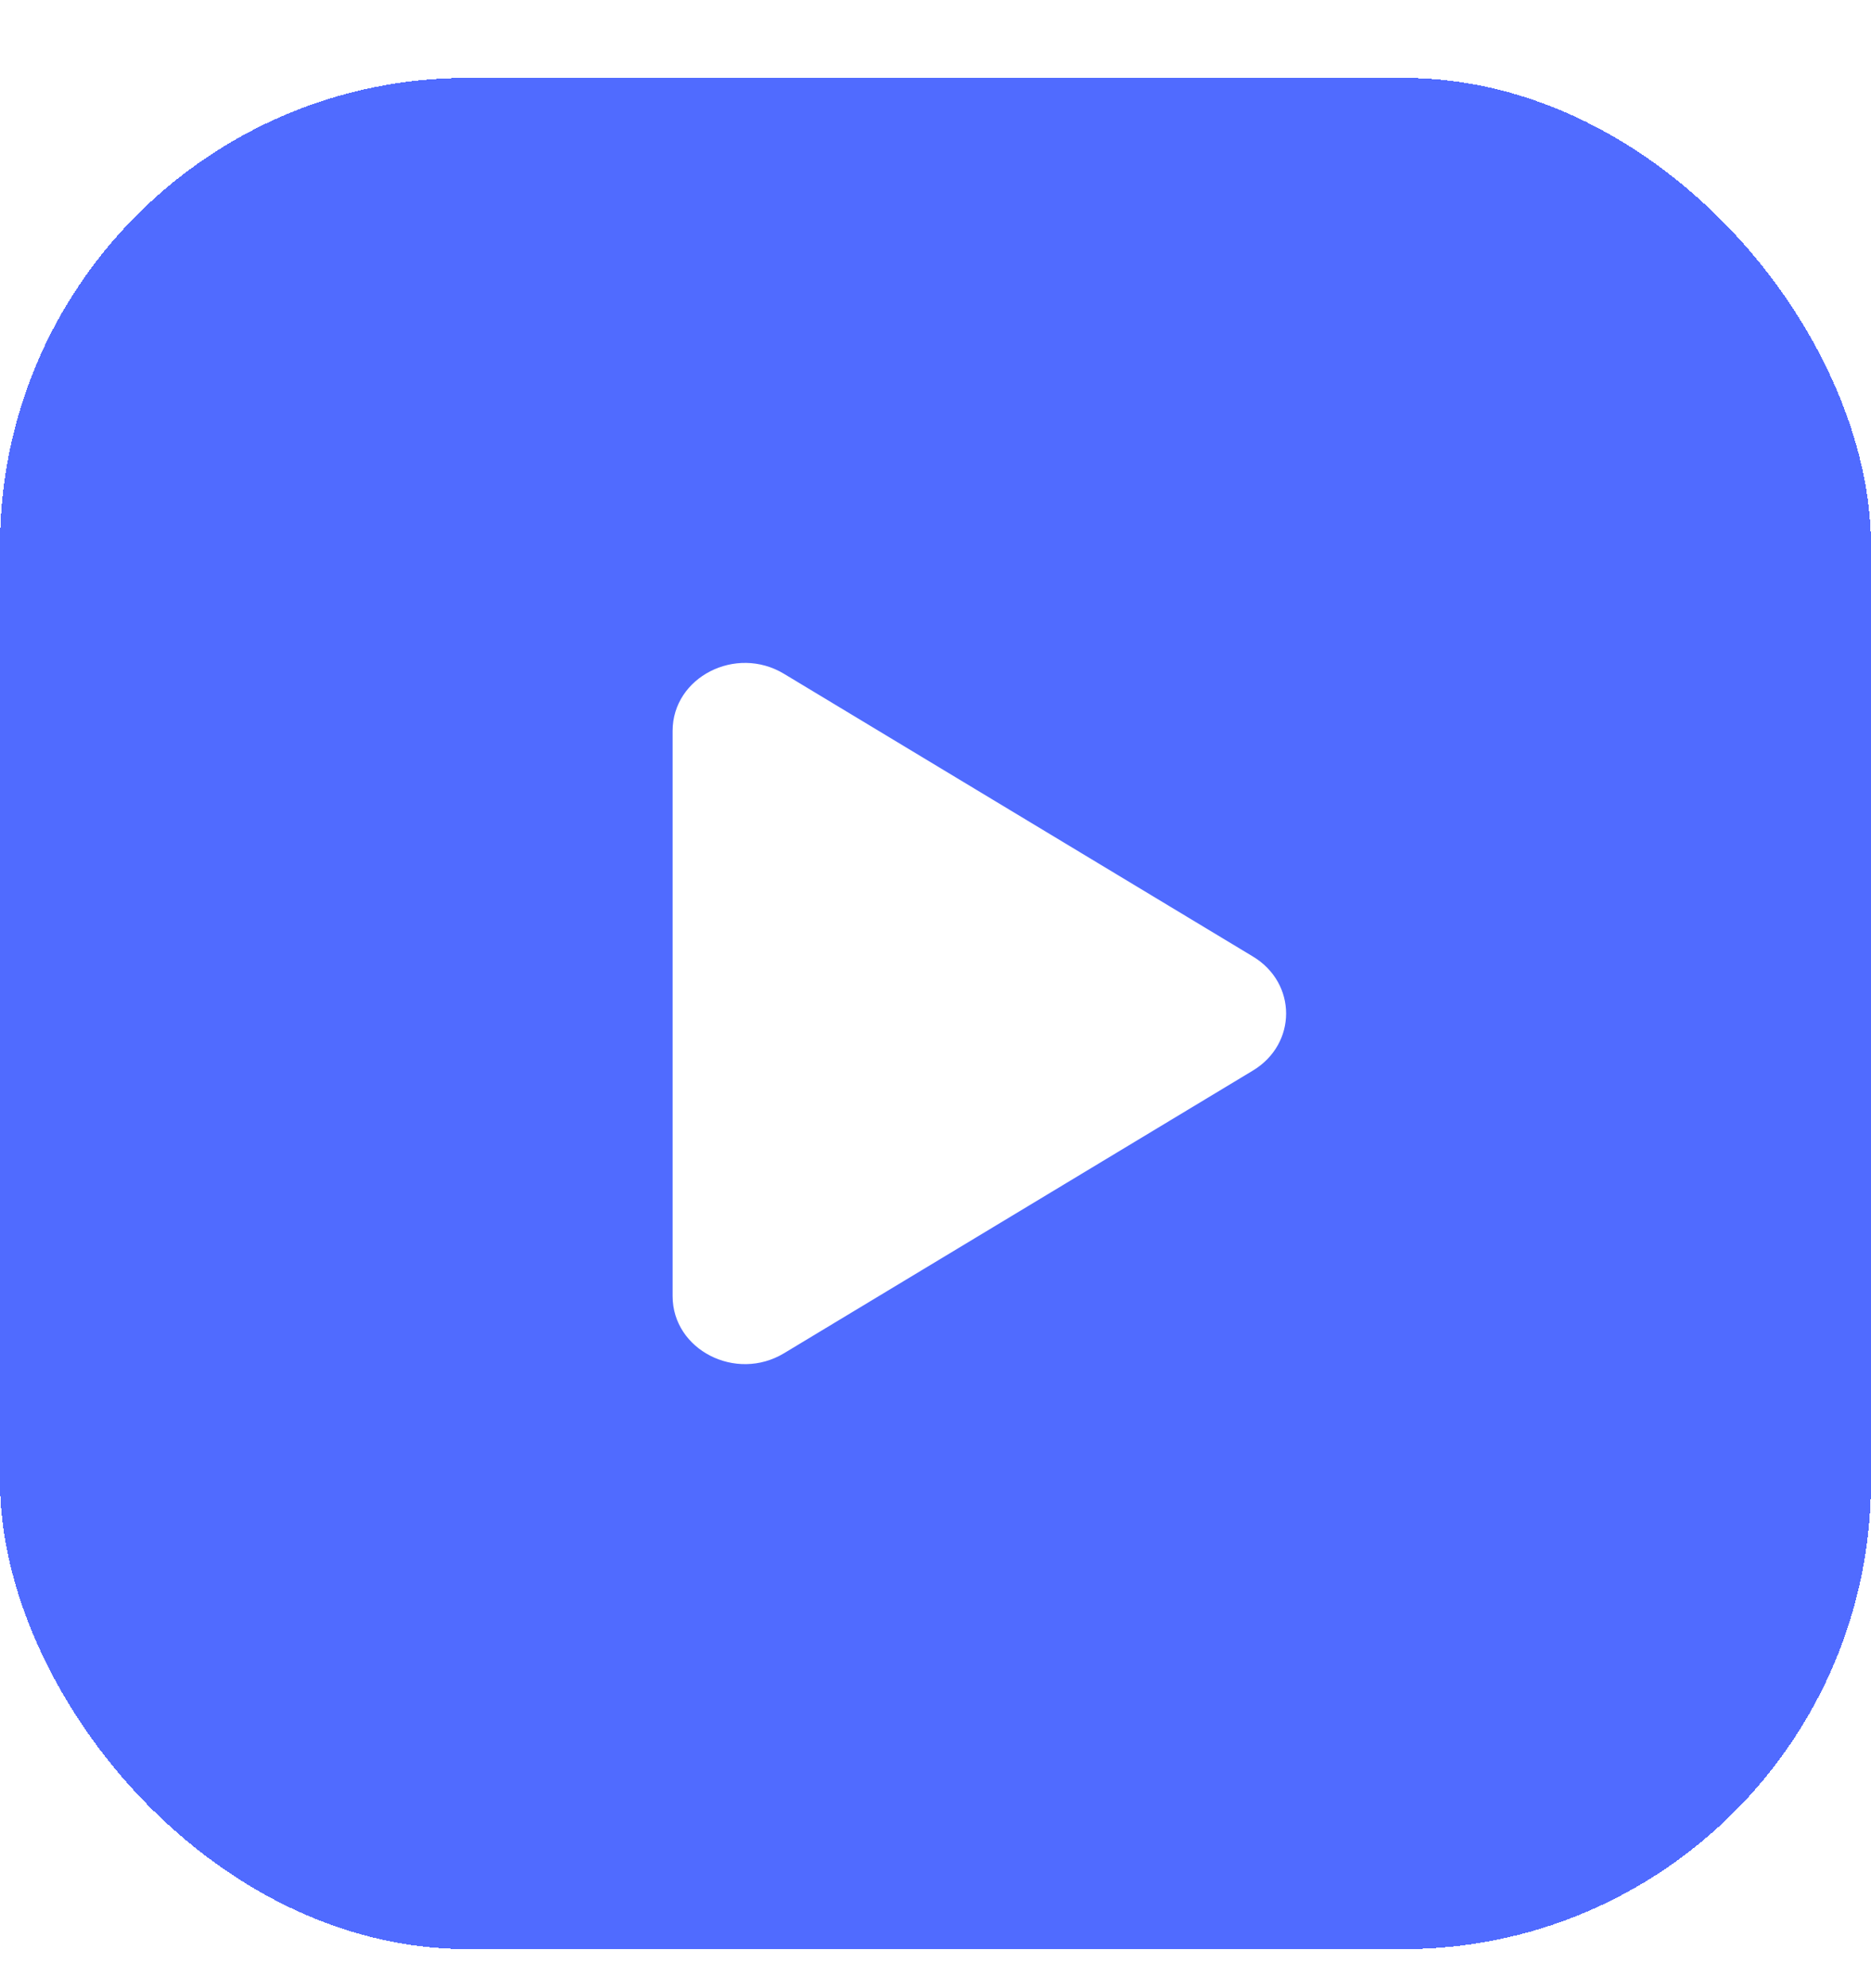
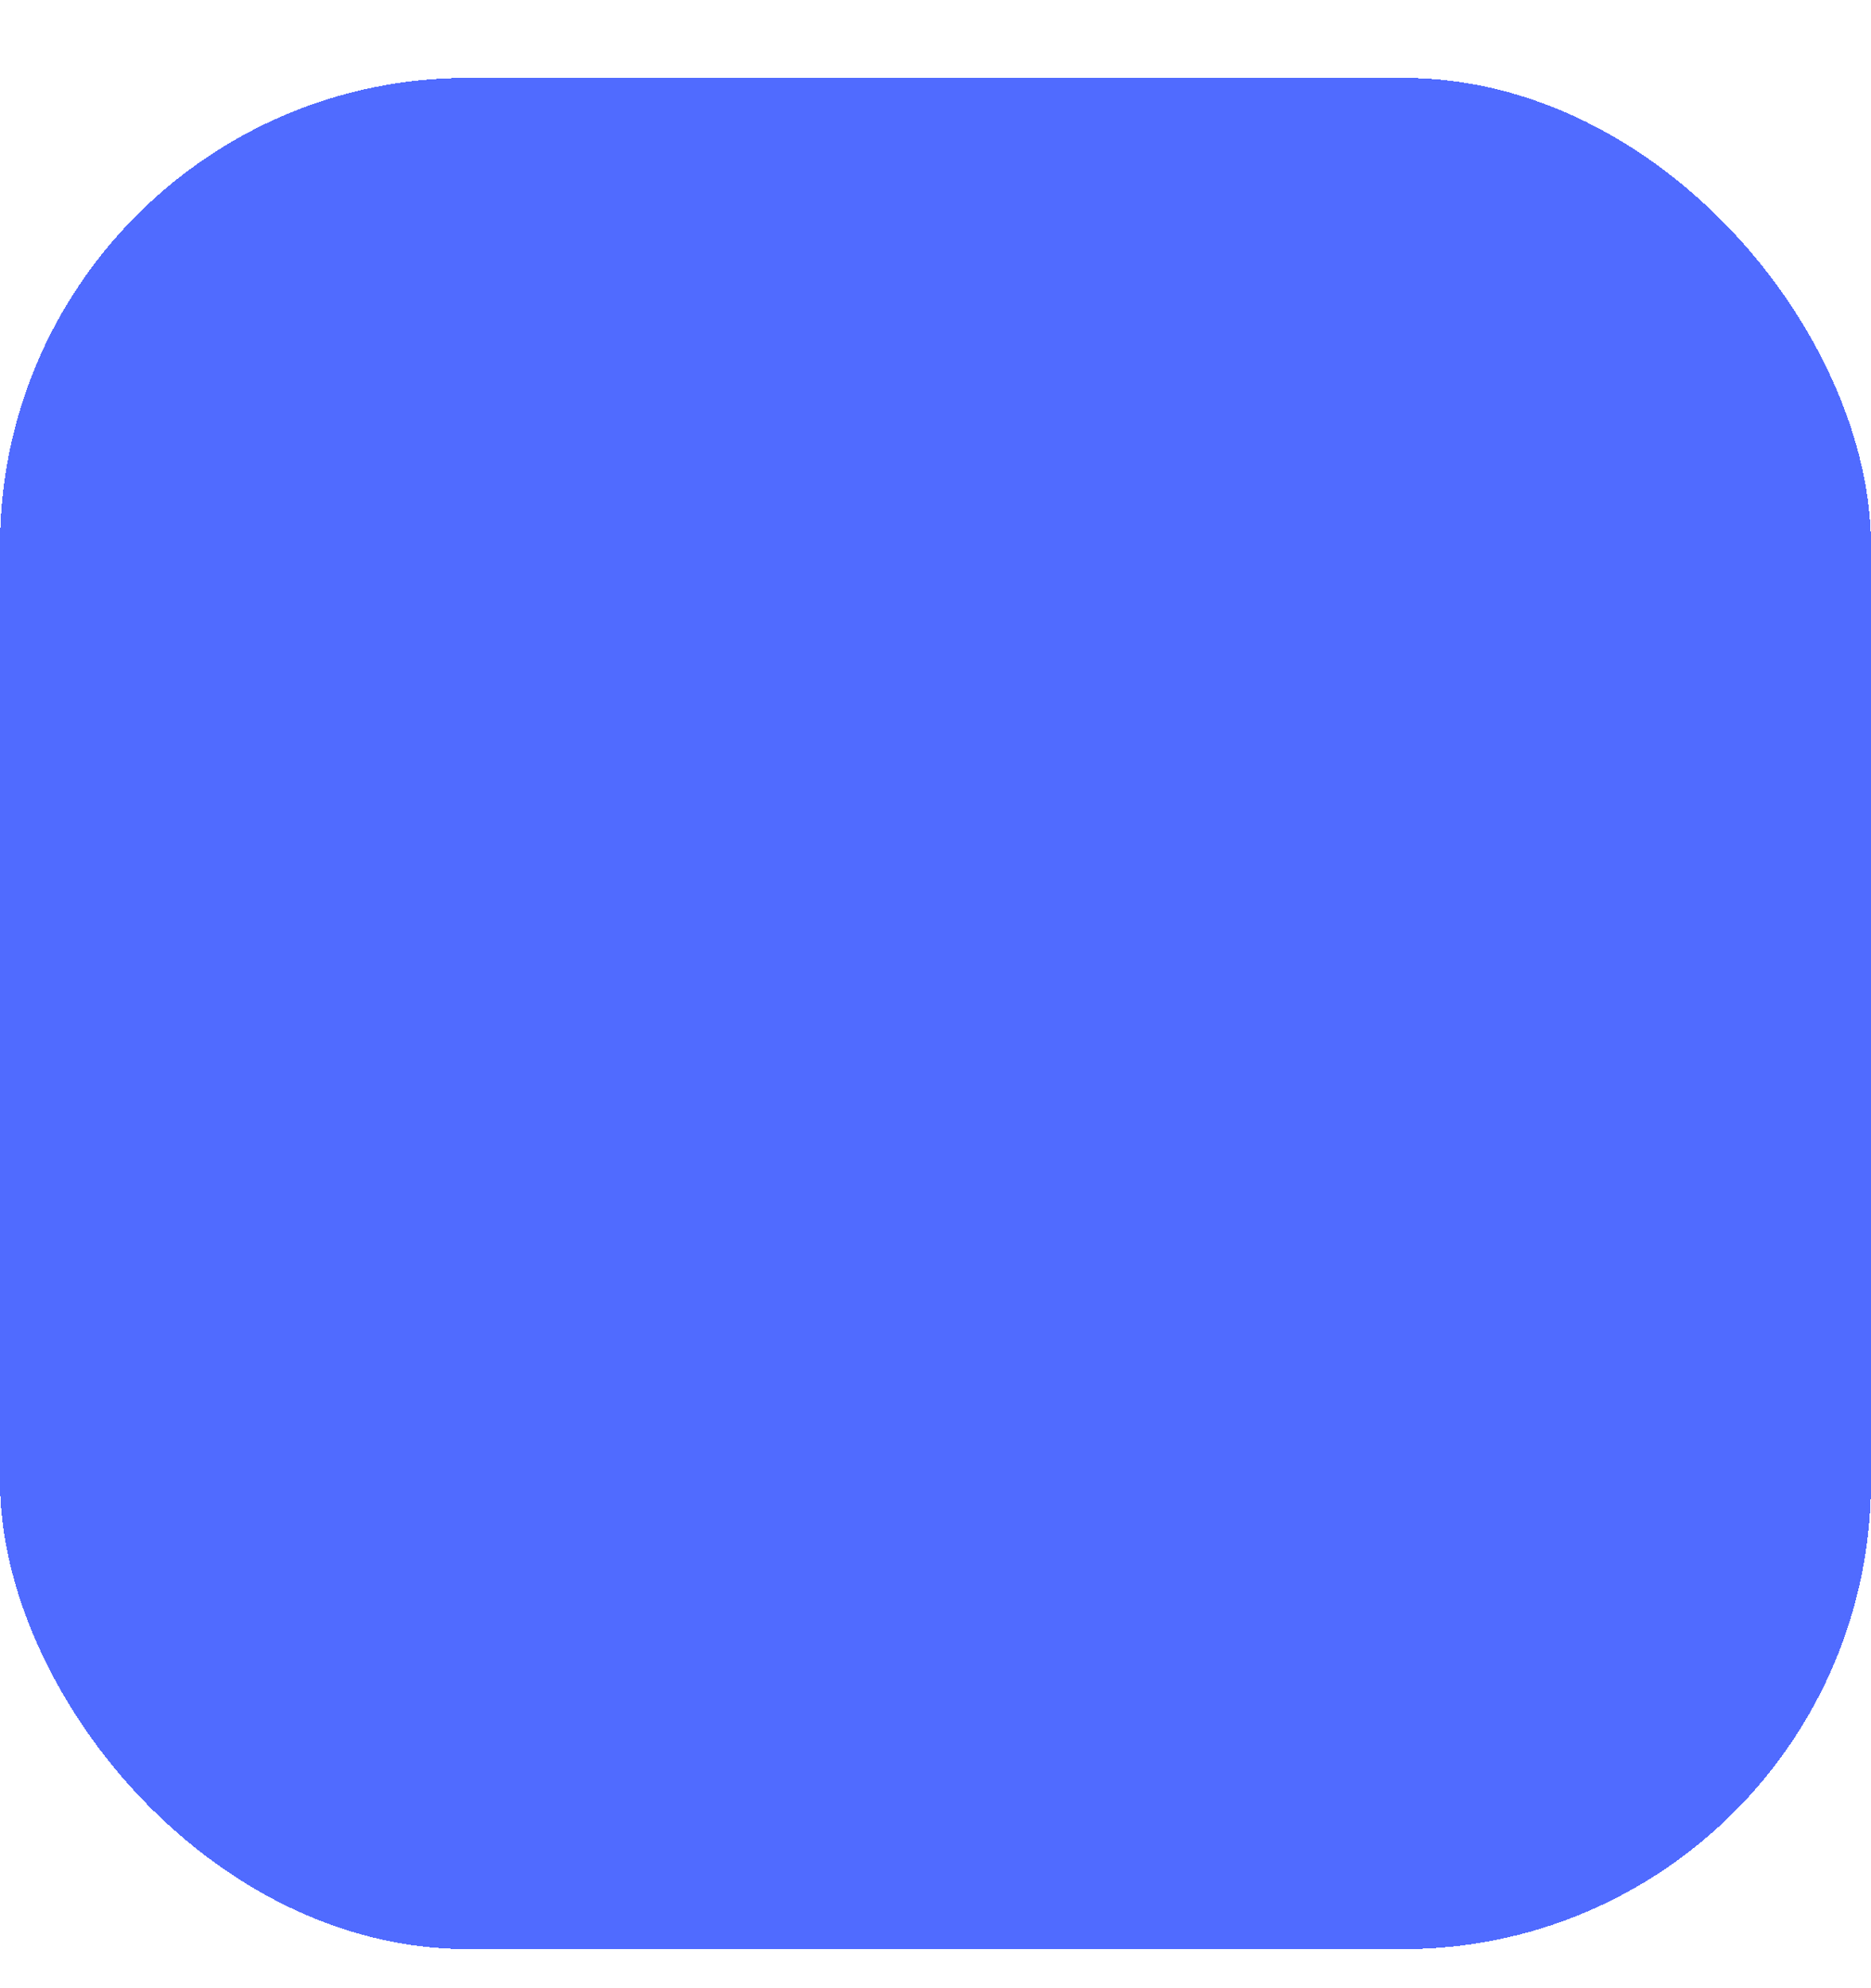
<svg xmlns="http://www.w3.org/2000/svg" width="32" height="34" viewBox="0 0 32 34" fill="none">
  <g filter="url(#filter0_d_4751_6180)">
    <rect width="32" height="32" rx="8" fill="#506BFF" shape-rendering="crispEdges" />
-     <path d="M21.428 16.976L13.409 21.81C12.586 22.306 11.504 21.752 11.504 20.834L11.504 11.166C11.504 10.248 12.586 9.694 13.409 10.191L21.428 15.025C22.186 15.481 22.186 16.519 21.428 16.976Z" fill="white" />
  </g>
  <defs>
    <filter id="filter0_d_4751_6180" x="0" y="0" width="32" height="33.332" filterUnits="userSpaceOnUse" color-interpolation-filters="sRGB">
      <feFlood flood-opacity="0" result="BackgroundImageFix" />
      <feColorMatrix in="SourceAlpha" type="matrix" values="0 0 0 0 0 0 0 0 0 0 0 0 0 0 0 0 0 0 127 0" result="hardAlpha" />
      <feOffset dy="1.332" />
      <feComposite in2="hardAlpha" operator="out" />
      <feColorMatrix type="matrix" values="0 0 0 0 0 0 0 0 0 0 0 0 0 0 0 0 0 0 0.12 0" />
      <feBlend mode="normal" in2="BackgroundImageFix" result="effect1_dropShadow_4751_6180" />
      <feBlend mode="normal" in="SourceGraphic" in2="effect1_dropShadow_4751_6180" result="shape" />
    </filter>
  </defs>
</svg>